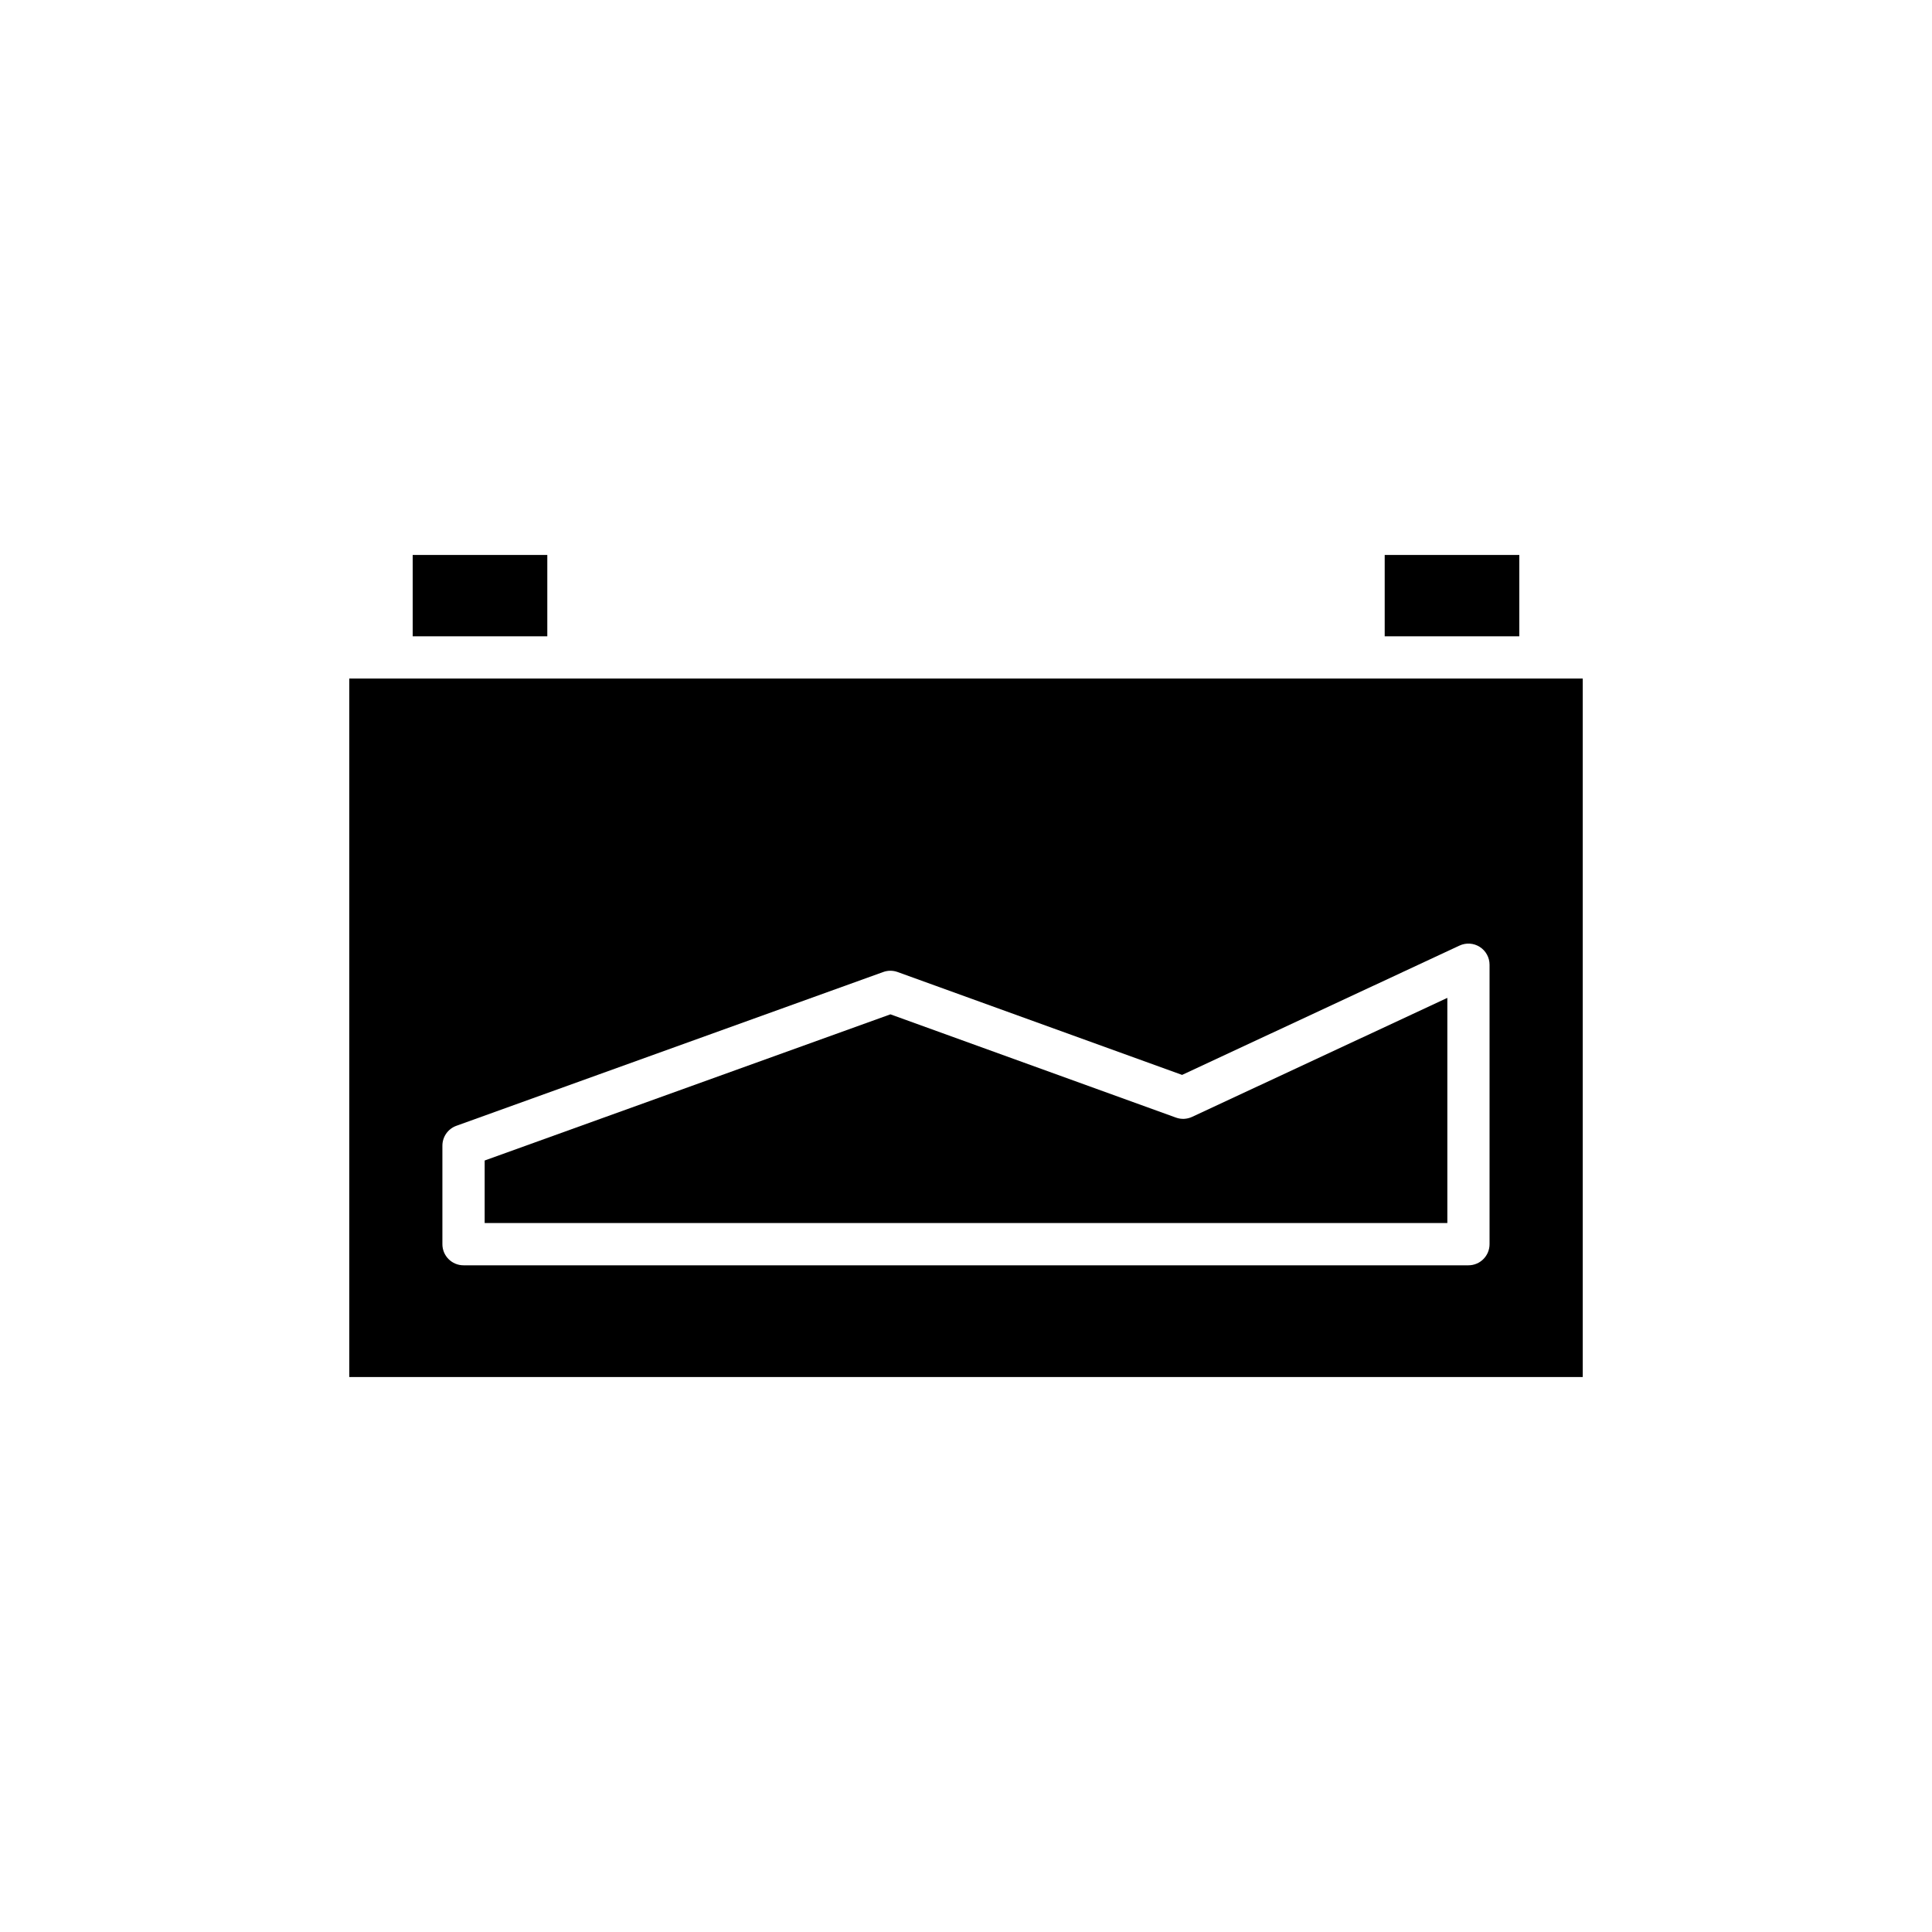
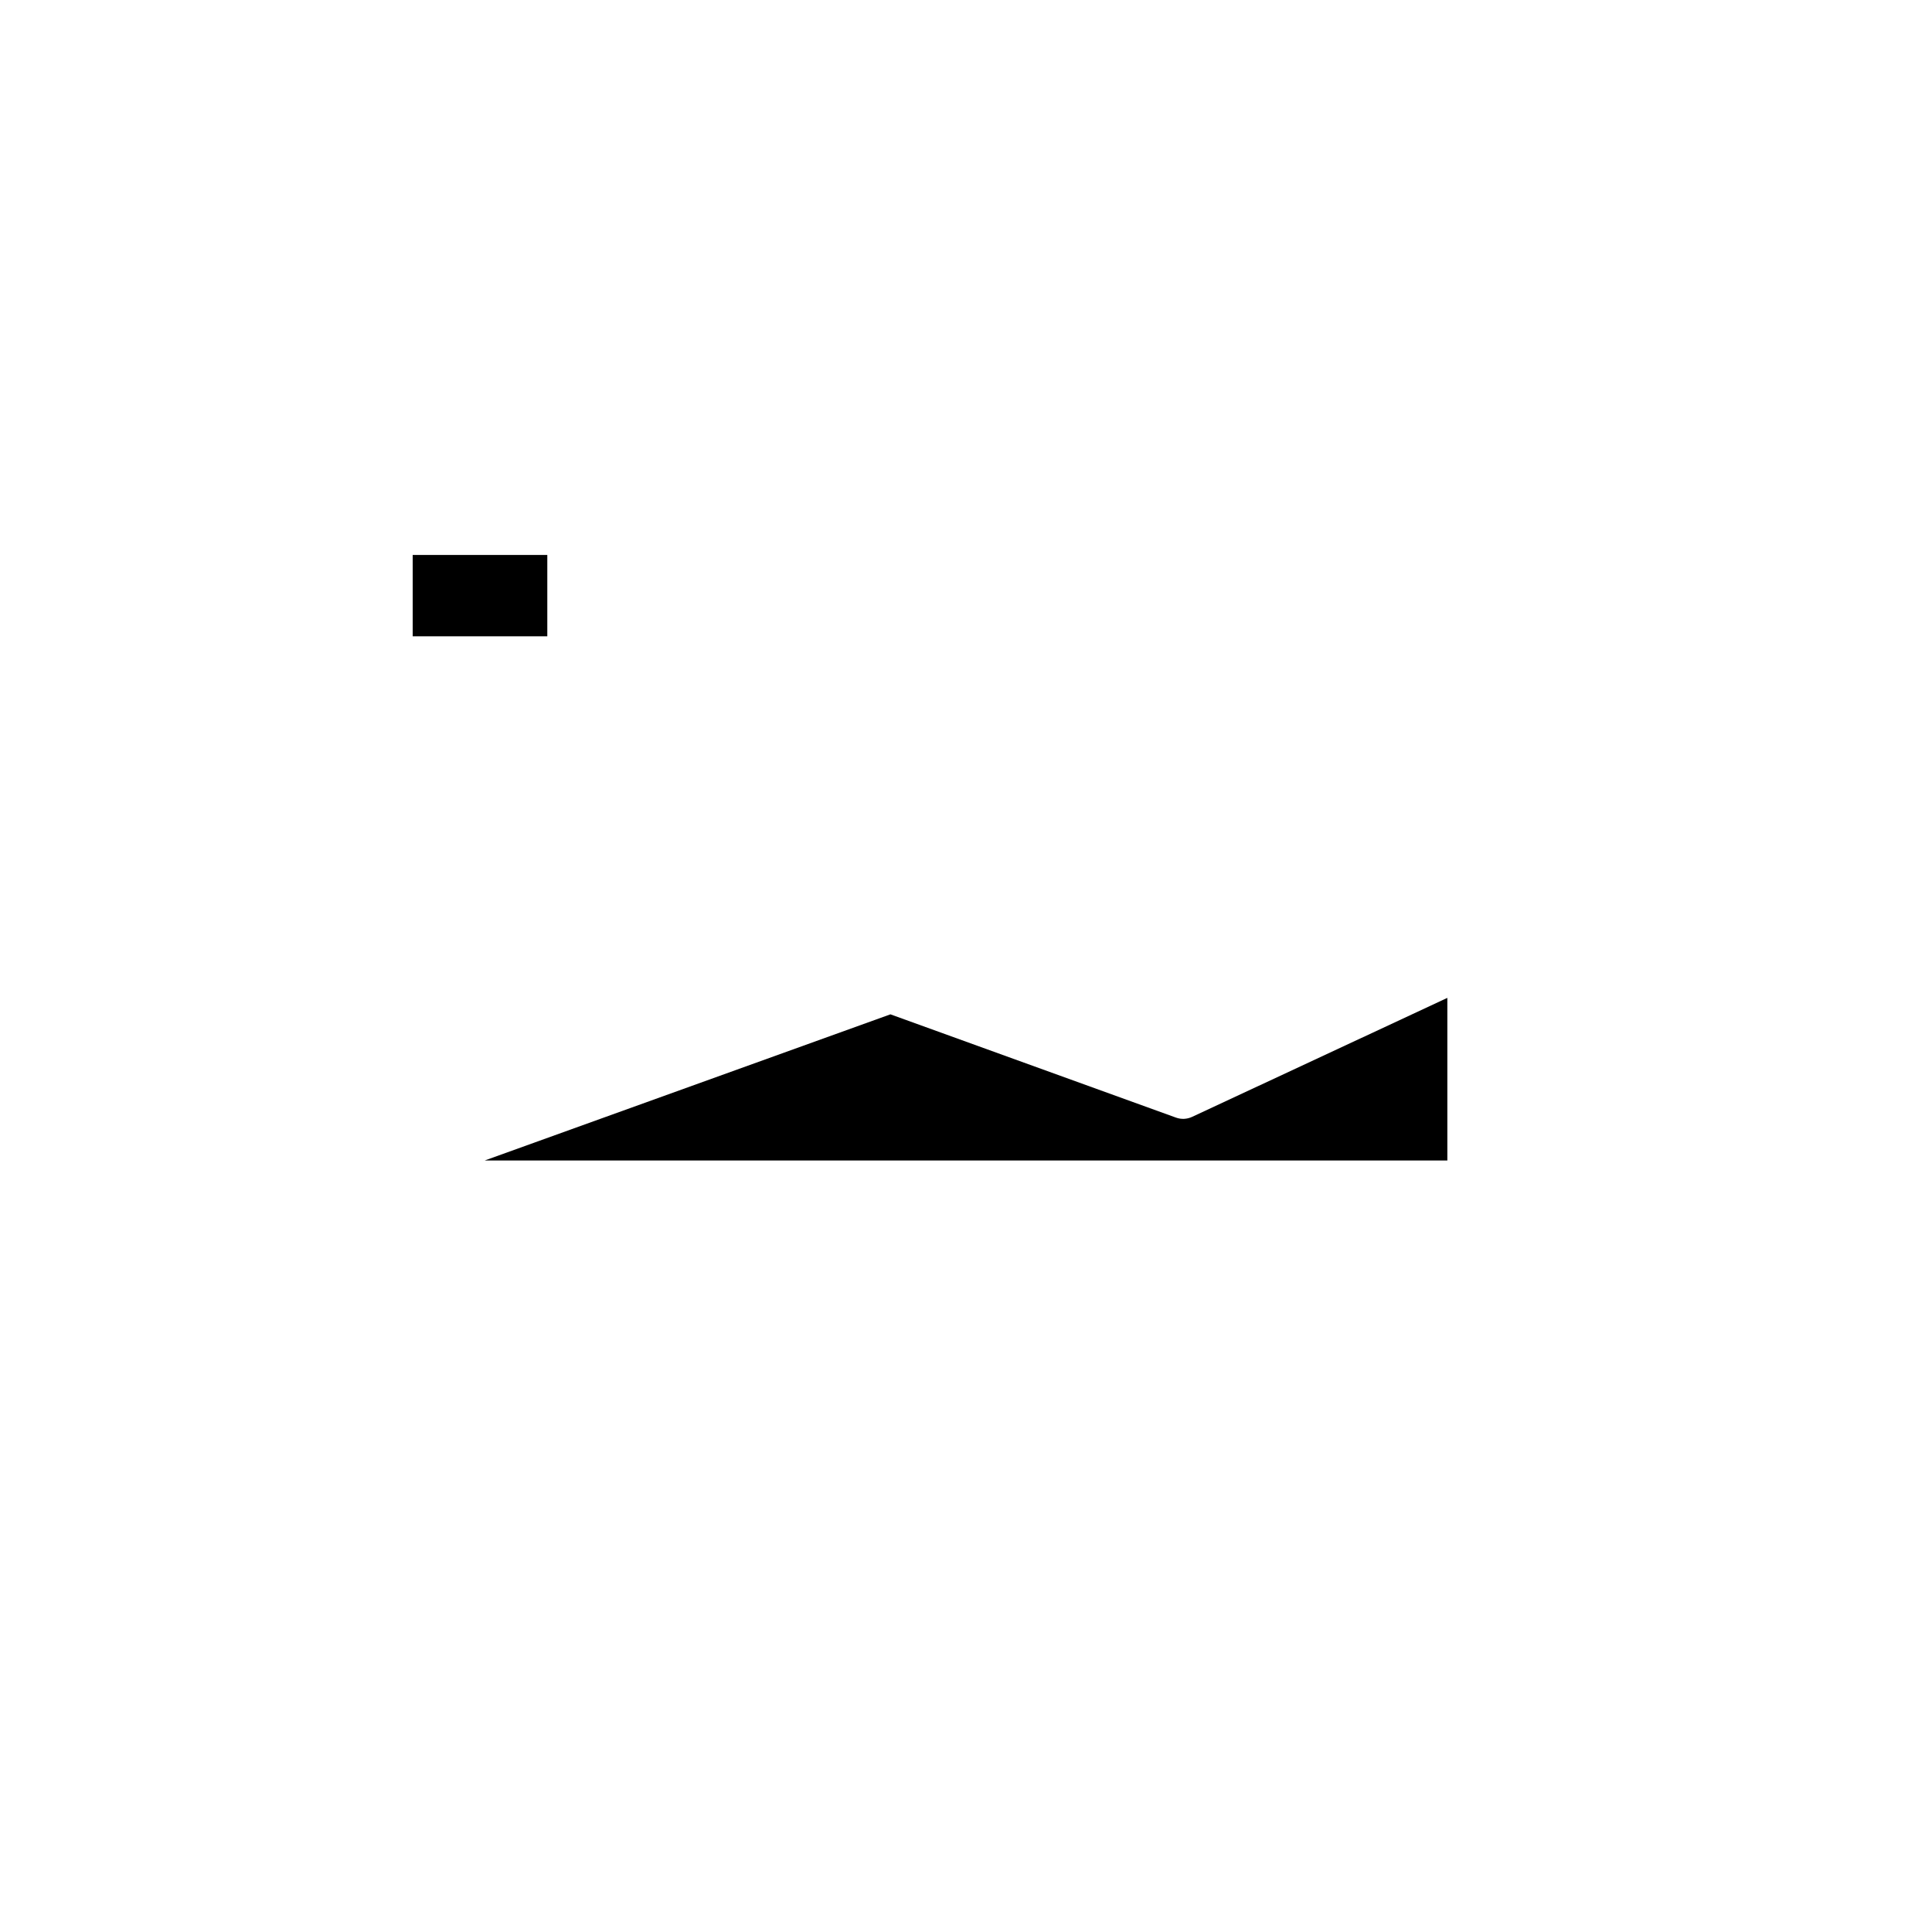
<svg xmlns="http://www.w3.org/2000/svg" fill="#000000" width="800px" height="800px" version="1.1" viewBox="144 144 512 512">
  <g>
    <path d="m253.37 291.07h35.672v21.555h-35.672z" />
-     <path d="m510.96 291.07h35.672v21.555h-35.672z" />
-     <path d="m527.56 408.45-67.648 31.535c-1.344 0.629-2.887 0.695-4.269 0.191l-75.672-27.367-107.53 38.738v16.574h255.12z" />
-     <path d="m236.56 508.92h326.88v-185.1h-326.88zm24.68-61.305c0-2.359 1.48-4.465 3.699-5.266l113.13-40.758c1.23-0.445 2.578-0.438 3.801 0.004l75.395 27.266 73.516-34.27c1.746-0.812 3.762-0.676 5.375 0.352 1.613 1.027 2.59 2.809 2.59 4.723v74.055c0 3.09-2.504 5.598-5.598 5.598h-266.31c-3.094 0-5.598-2.508-5.598-5.598z" />
+     <path d="m527.56 408.45-67.648 31.535c-1.344 0.629-2.887 0.695-4.269 0.191l-75.672-27.367-107.53 38.738h255.12z" />
  </g>
</svg>